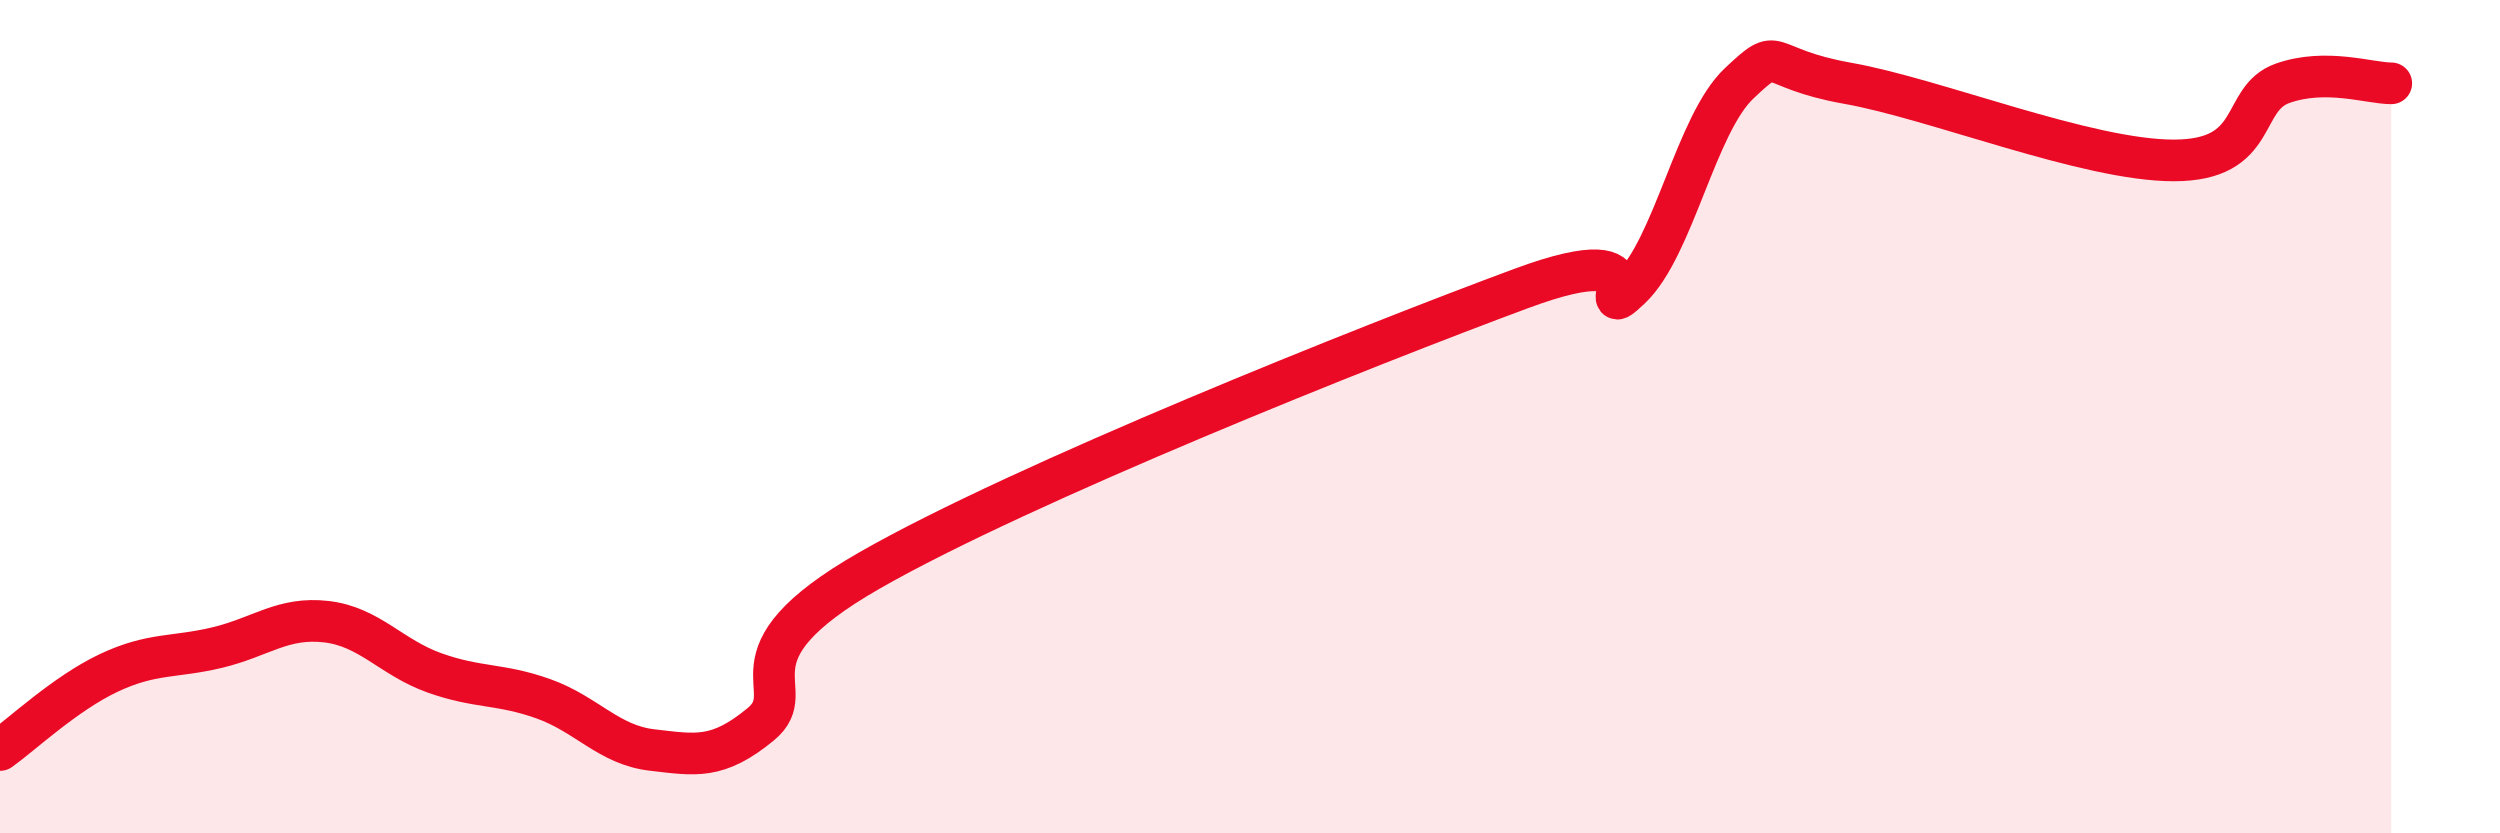
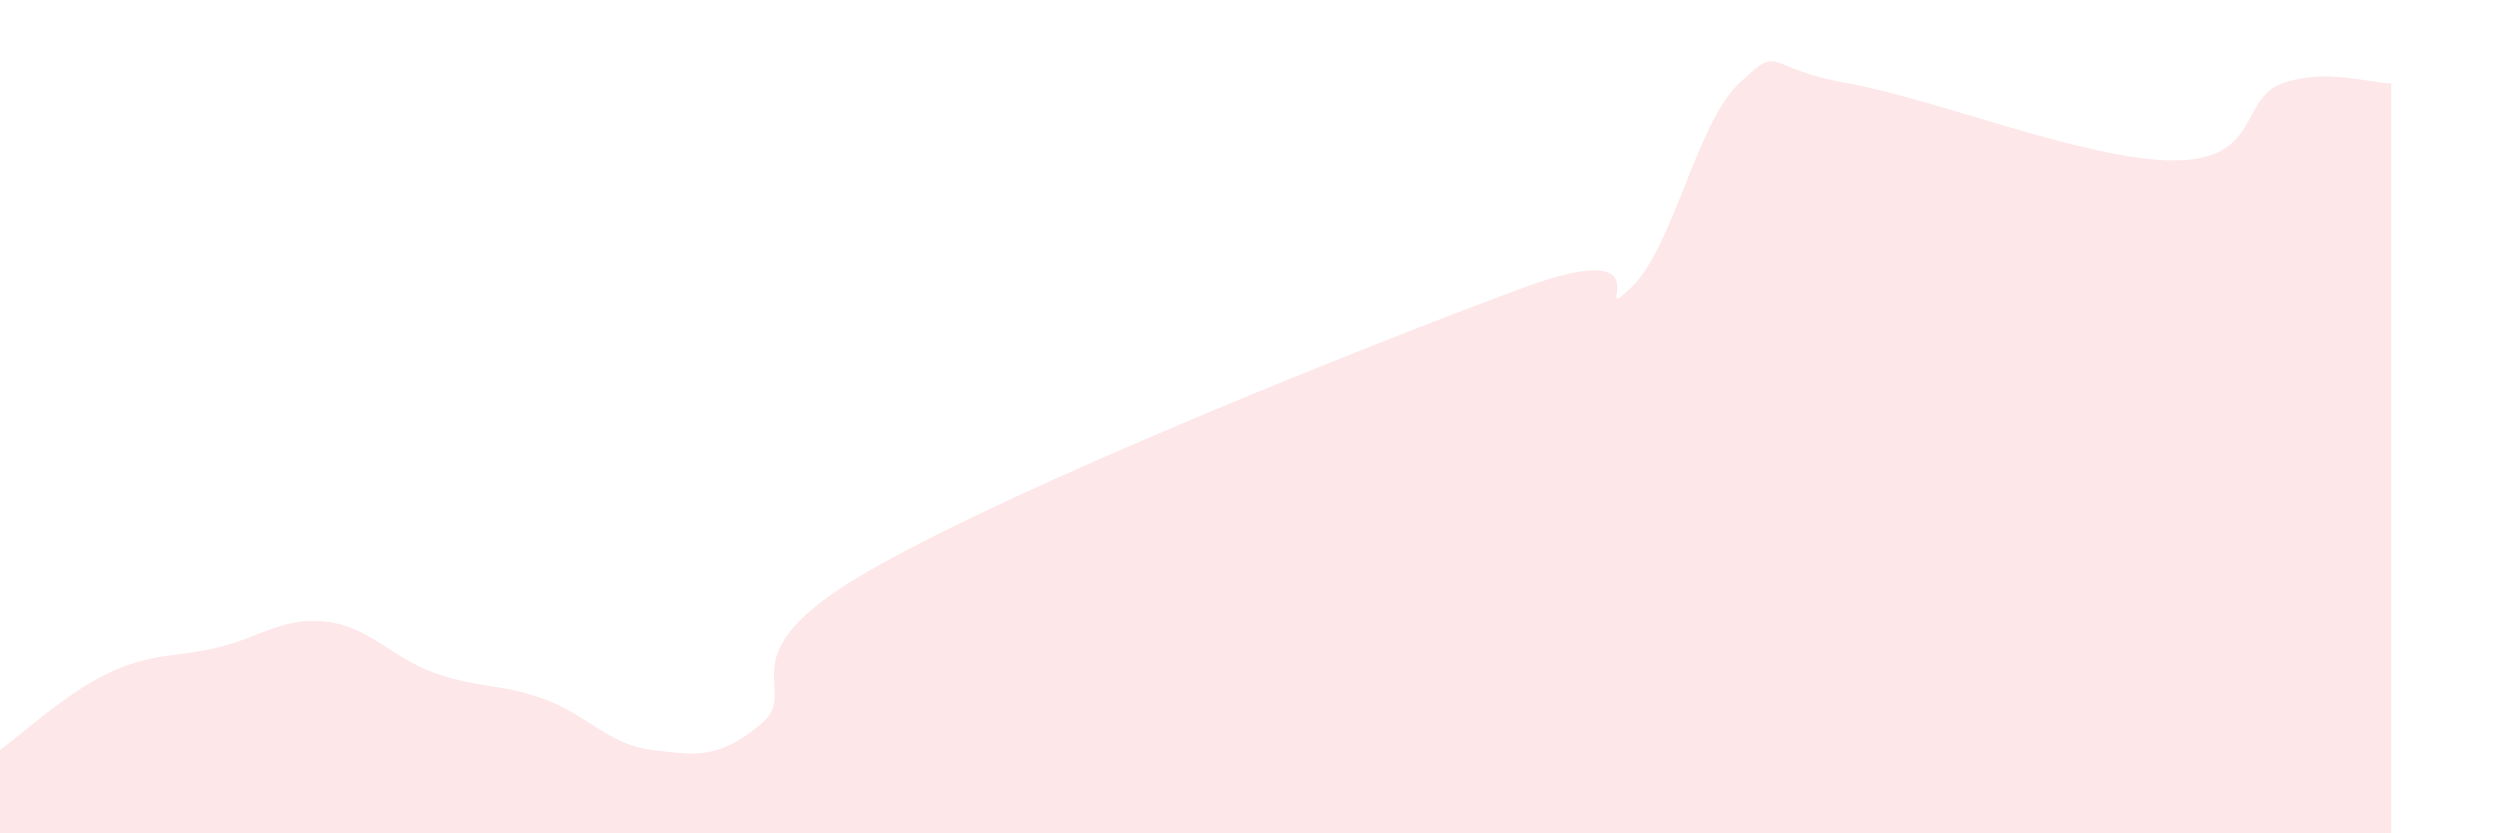
<svg xmlns="http://www.w3.org/2000/svg" width="60" height="20" viewBox="0 0 60 20">
  <path d="M 0,18 C 0.52,17.63 1.57,16.64 2.61,16.15 C 3.65,15.66 4.18,15.79 5.22,15.54 C 6.26,15.29 6.79,14.8 7.83,14.92 C 8.87,15.04 9.39,15.78 10.43,16.15 C 11.47,16.52 12,16.4 13.04,16.77 C 14.08,17.14 14.61,17.88 15.65,18 C 16.69,18.12 17.22,18.24 18.26,17.38 C 19.3,16.52 17.22,15.78 20.87,13.69 C 24.52,11.6 32.87,8.27 36.52,6.92 C 40.17,5.57 38.09,7.9 39.13,6.92 C 40.17,5.94 40.7,2.98 41.74,2 C 42.78,1.02 42.26,1.63 44.35,2 C 46.44,2.37 50.08,3.85 52.17,3.85 C 54.26,3.85 53.74,2.37 54.78,2 C 55.82,1.63 56.87,2 57.39,2L57.39 20L0 20Z" fill="#EB0A25" opacity="0.1" stroke-linecap="round" stroke-linejoin="round" />
-   <path d="M 0,18 C 0.52,17.63 1.57,16.64 2.61,16.15 C 3.65,15.66 4.18,15.79 5.22,15.54 C 6.26,15.29 6.79,14.8 7.83,14.92 C 8.87,15.04 9.39,15.78 10.43,16.15 C 11.47,16.52 12,16.4 13.04,16.77 C 14.08,17.14 14.61,17.88 15.65,18 C 16.69,18.12 17.22,18.24 18.26,17.38 C 19.3,16.52 17.22,15.78 20.87,13.69 C 24.52,11.6 32.87,8.27 36.52,6.92 C 40.17,5.57 38.09,7.9 39.13,6.92 C 40.17,5.94 40.7,2.98 41.74,2 C 42.78,1.02 42.26,1.63 44.35,2 C 46.44,2.37 50.08,3.85 52.17,3.85 C 54.26,3.85 53.74,2.37 54.78,2 C 55.82,1.63 56.87,2 57.39,2" stroke="#EB0A25" stroke-width="1" fill="none" stroke-linecap="round" stroke-linejoin="round" />
</svg>